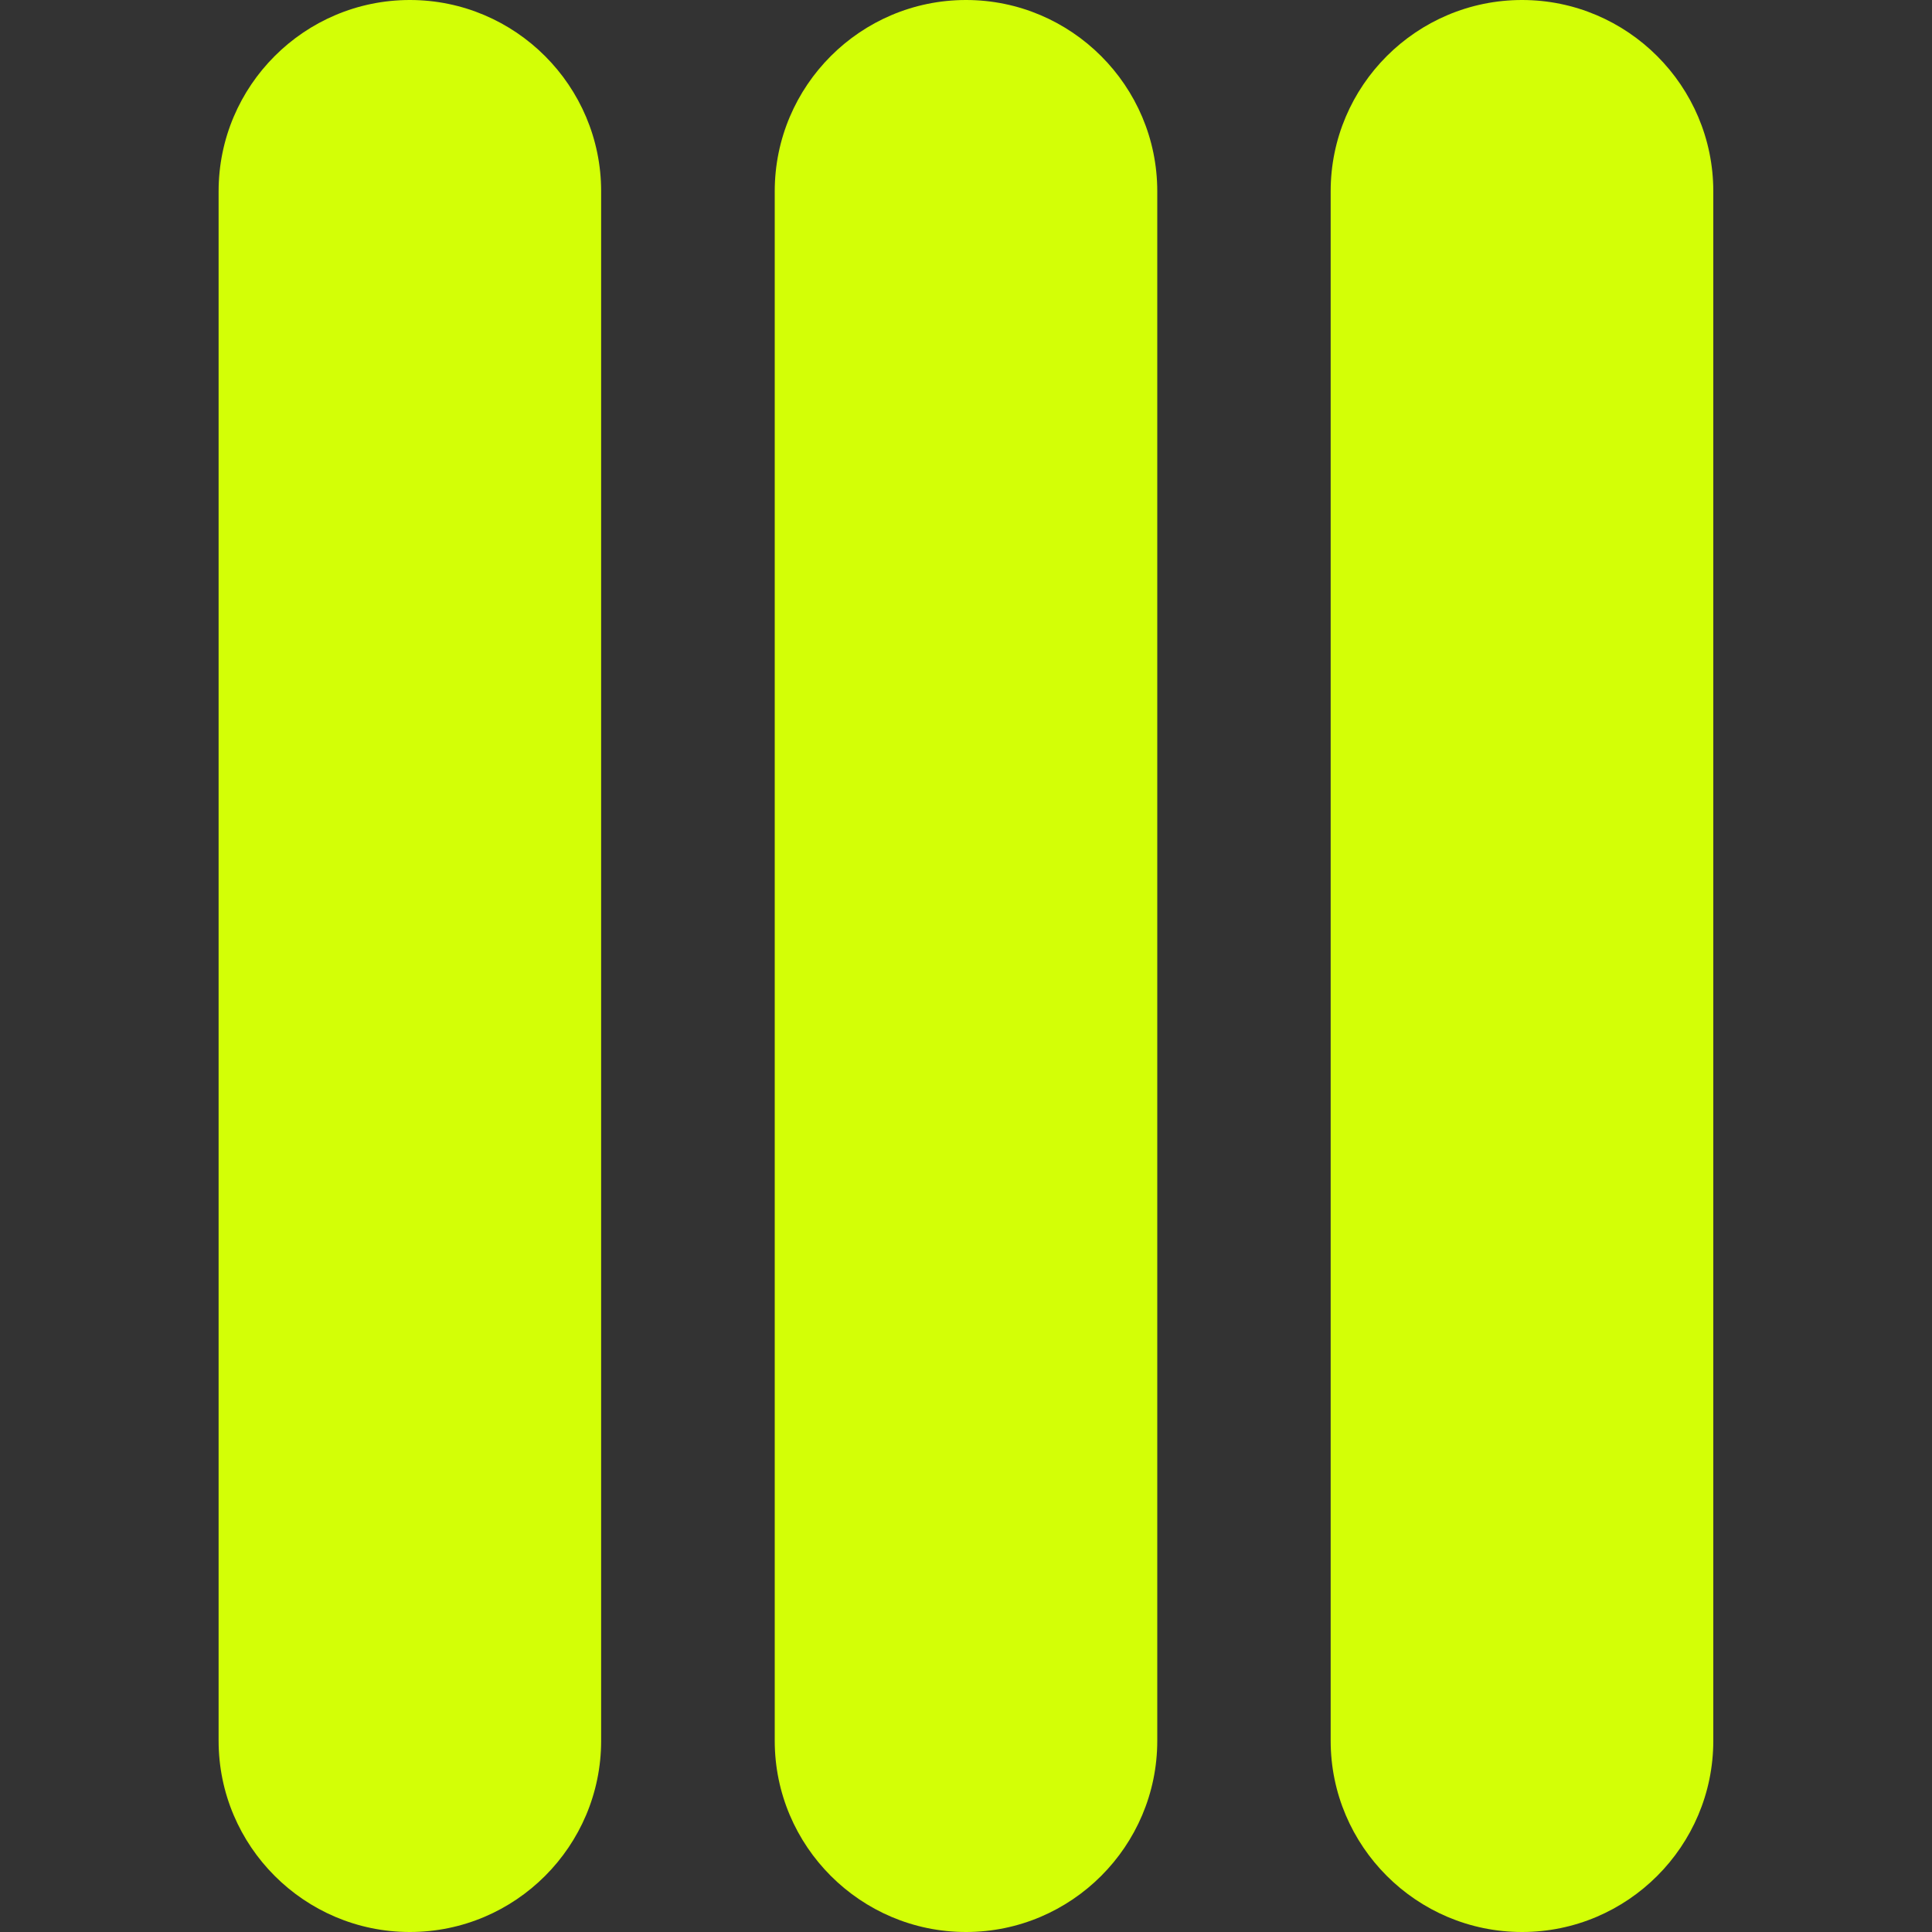
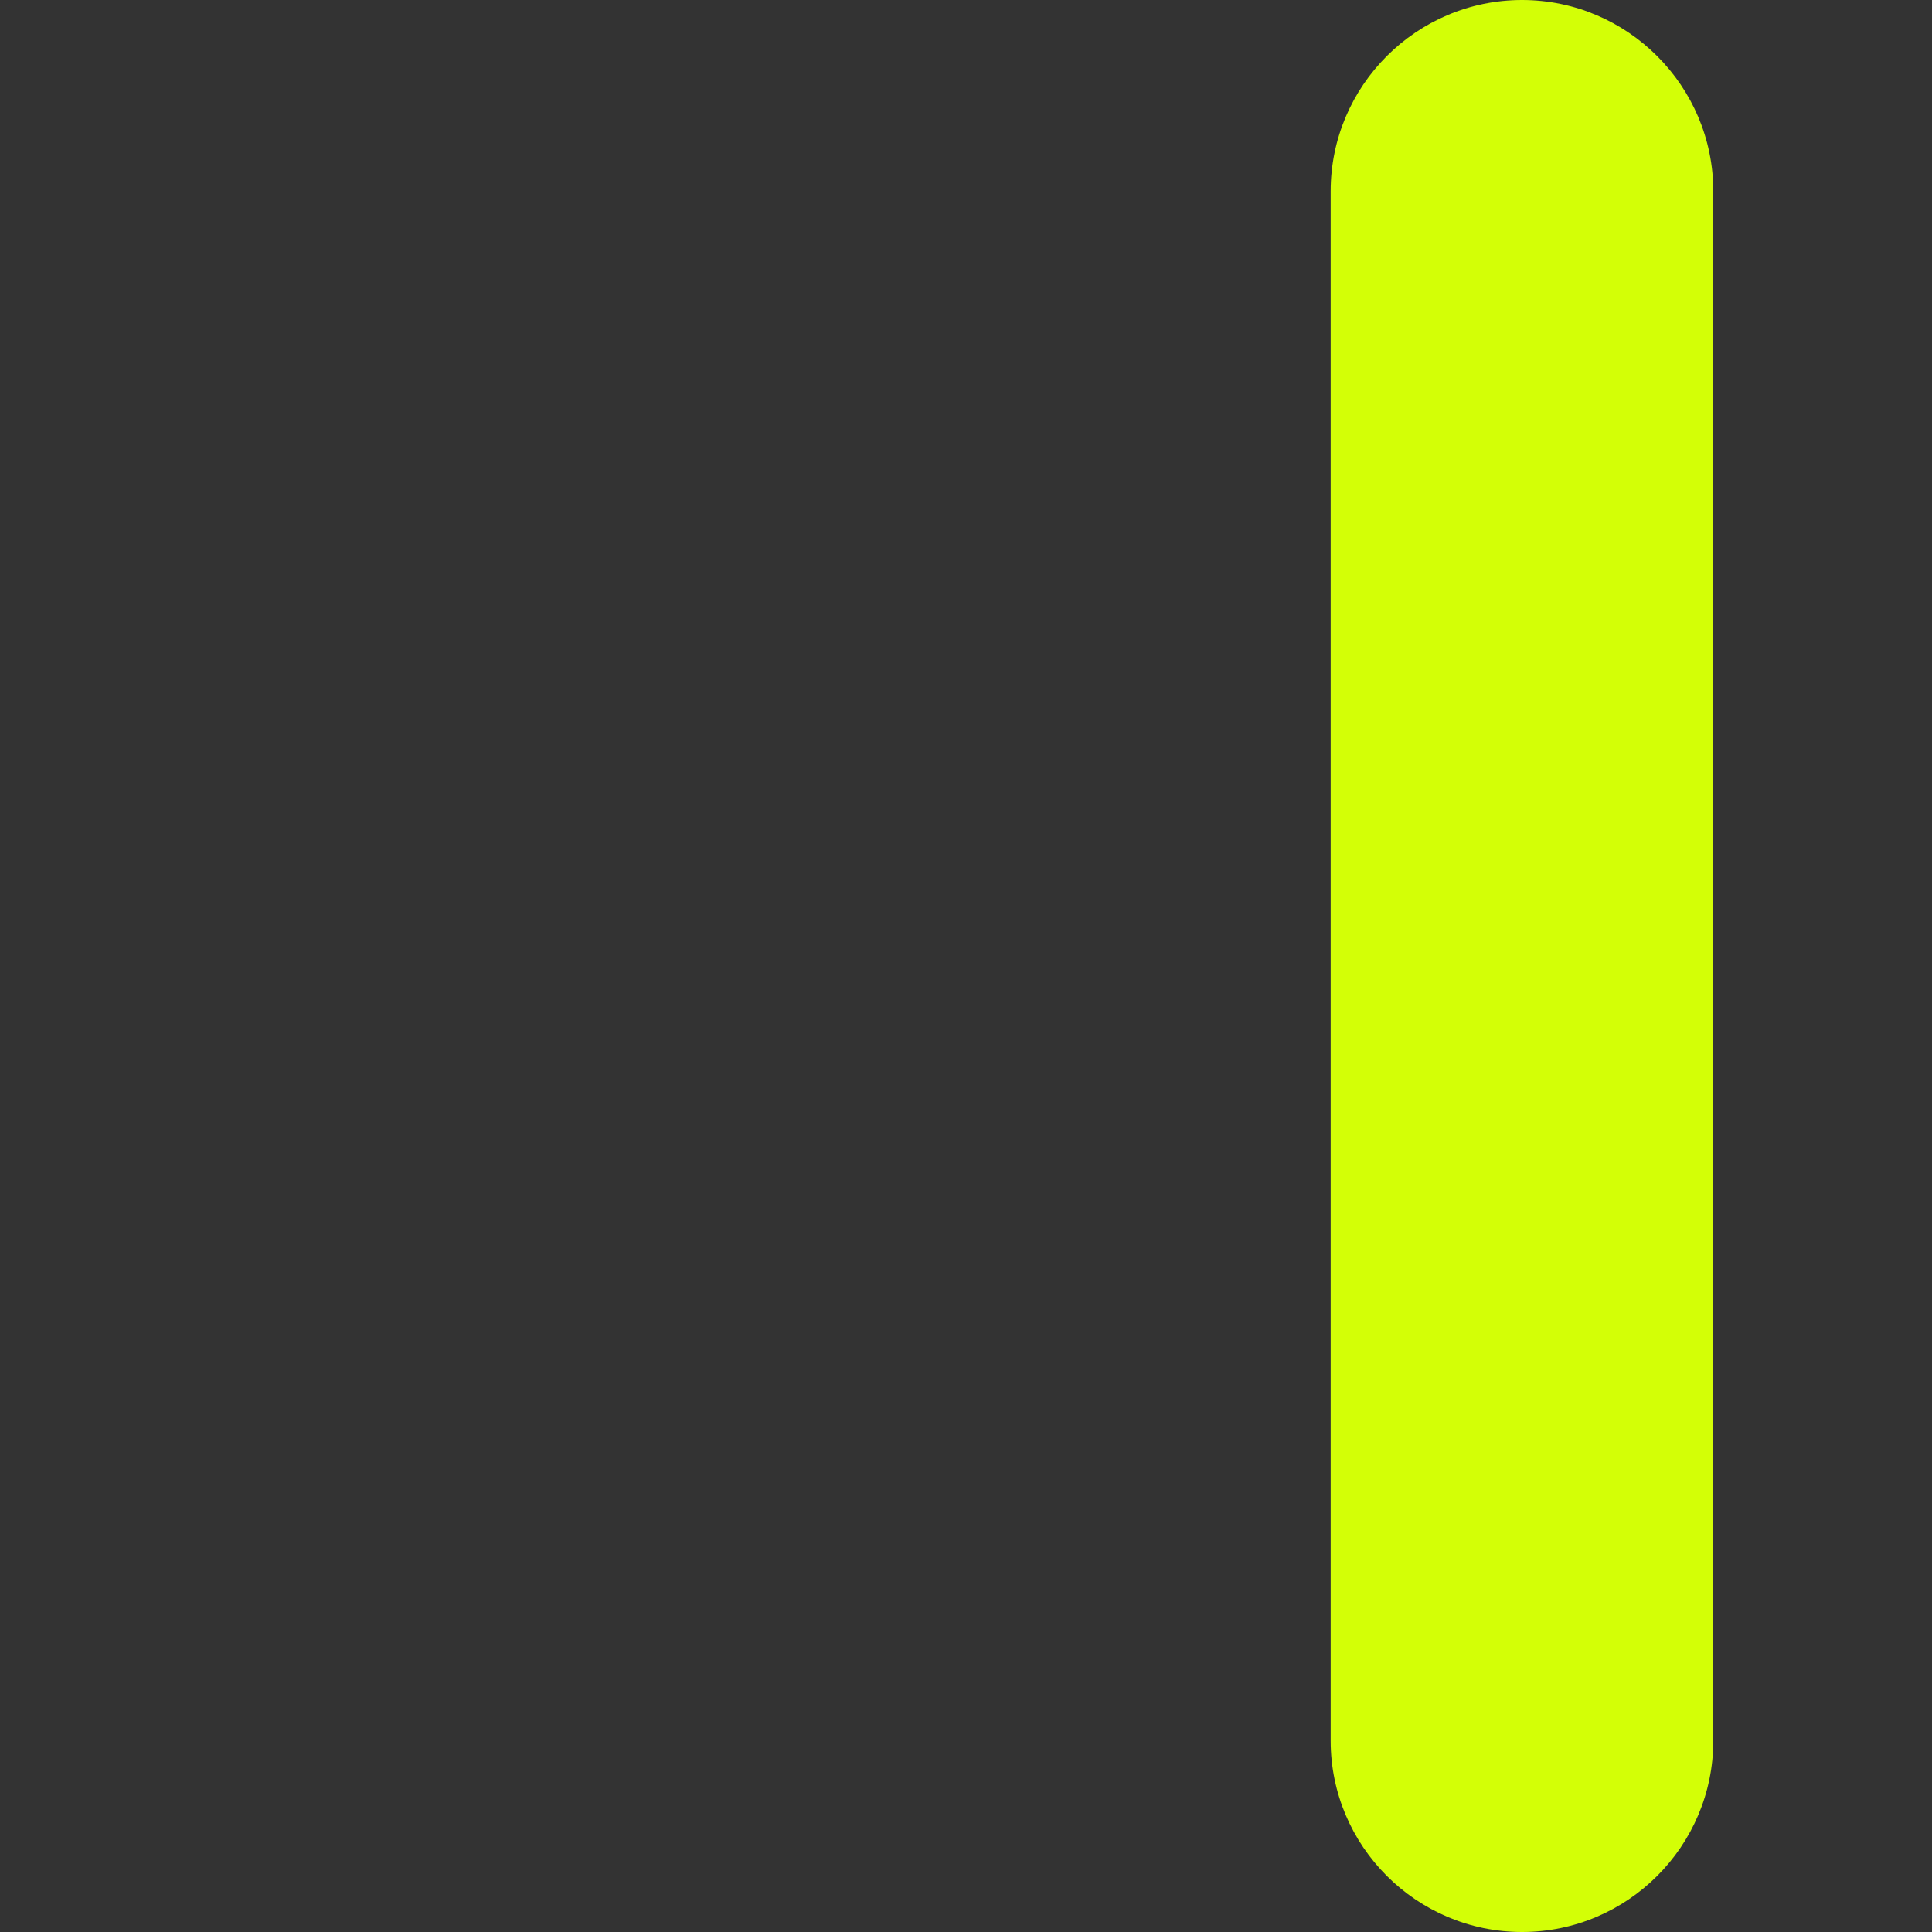
<svg xmlns="http://www.w3.org/2000/svg" width="20" height="20" viewBox="0 0 20 20" fill="none">
  <rect x="0" y="0" width="20" height="20" fill="#333333" stroke="none" />
  <g id="Icon" clip-path="url(#clip0_375_31781)">
    <g id="Group">
      <g id="Group_2">
        <g id="Group_3">
          <g id="Group_4">
-             <path id="Vector" d="M6.223 1.98L6.223 18.02C6.223 19.112 5.335 20 4.243 20C3.151 20 2.263 19.111 2.263 18.02L2.263 1.98C2.263 0.888 3.151 -3.88377e-08 4.243 -8.65694e-08C5.335 -1.34277e-07 6.223 0.889 6.223 1.98Z" fill="#D3FF06" />
-           </g>
+             </g>
        </g>
        <g id="Group_5">
          <g id="Group_6">
-             <path id="Vector_2" d="M11.98 1.98L11.98 18.02C11.98 19.112 11.091 20 10 20C8.908 20 8.02 19.111 8.02 18.02L8.02 1.98C8.02 0.888 8.908 -3.88538e-08 10 -8.65613e-08C11.091 -1.34269e-07 11.98 0.889 11.98 1.98Z" fill="#D3FF06" />
-           </g>
+             </g>
        </g>
        <g id="Group_7">
          <g id="Group_8">
            <path id="Vector_3" d="M17.736 1.98L17.736 18.02C17.736 19.112 16.847 20 15.756 20C14.664 20 13.775 19.111 13.775 18.02L13.775 1.98C13.775 0.888 14.664 -3.88458e-08 15.756 -8.65856e-08C16.847 -1.34277e-07 17.736 0.889 17.736 1.98Z" fill="#D3FF06" />
          </g>
        </g>
      </g>
    </g>
  </g>
  <defs>
    <clipPath id="clip0_375_31781">
      <rect width="20" height="20" fill="white" transform="translate(0 20) rotate(-90)" />
    </clipPath>
  </defs>
</svg>